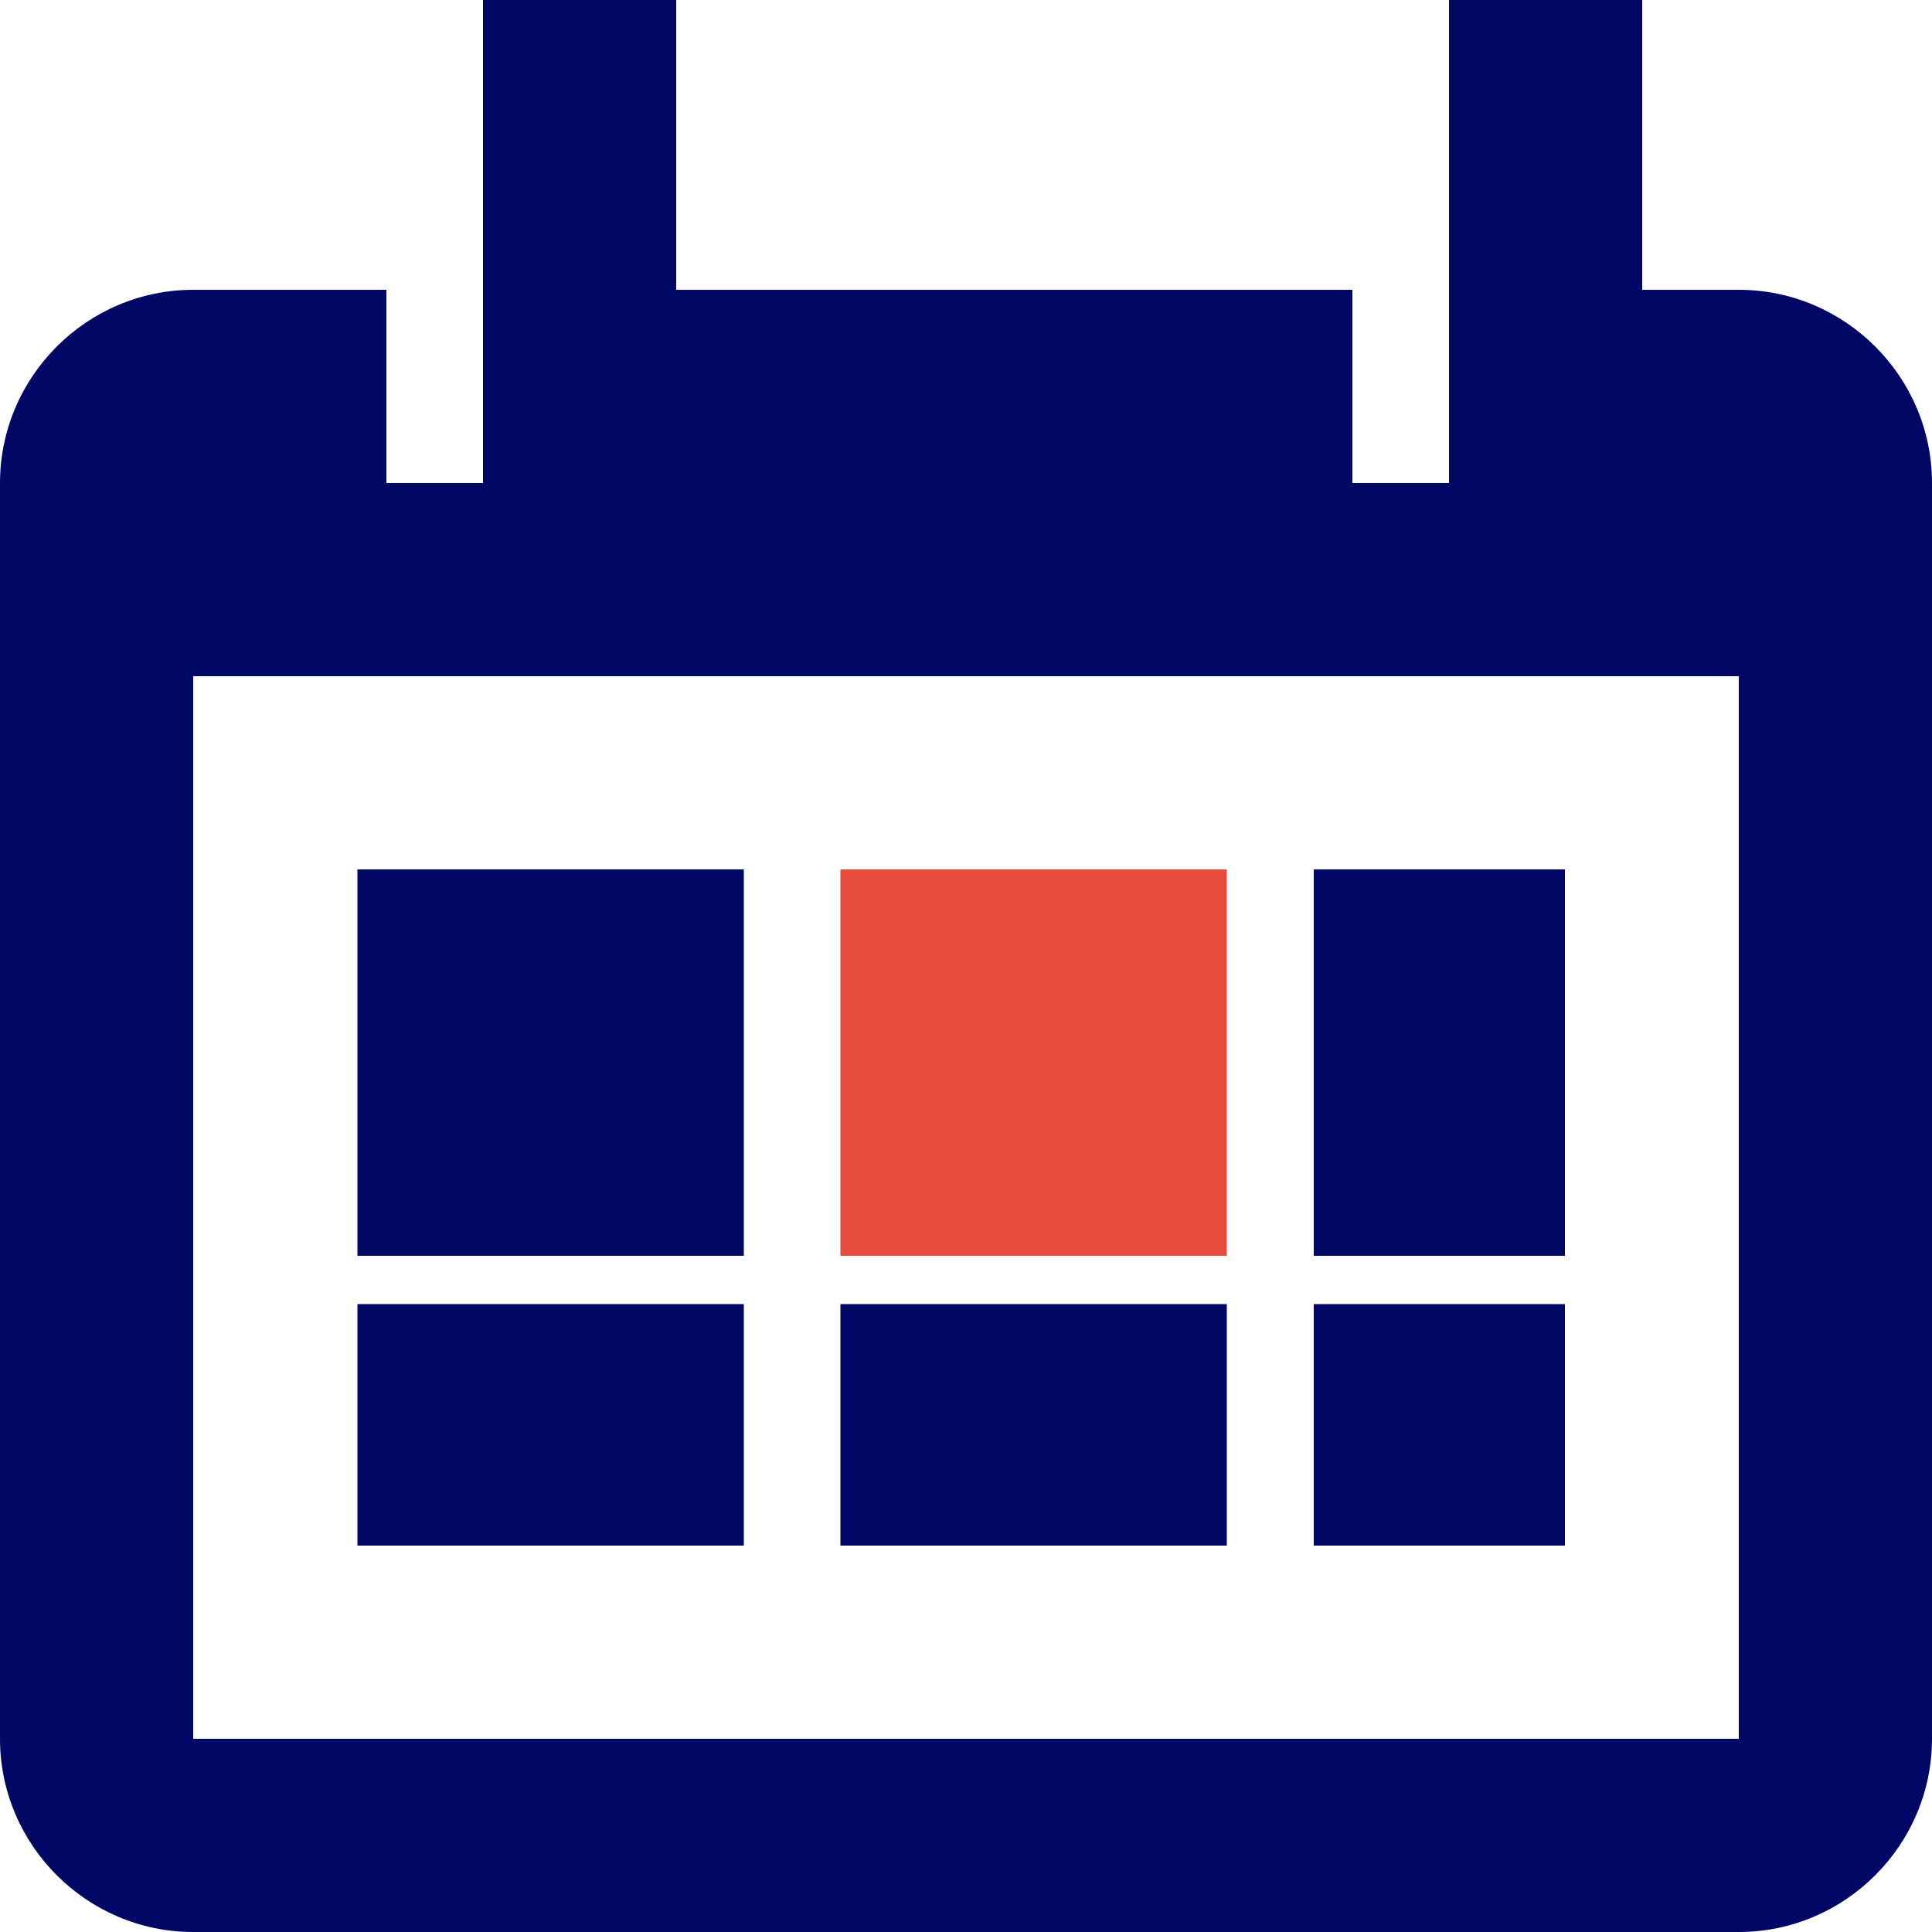
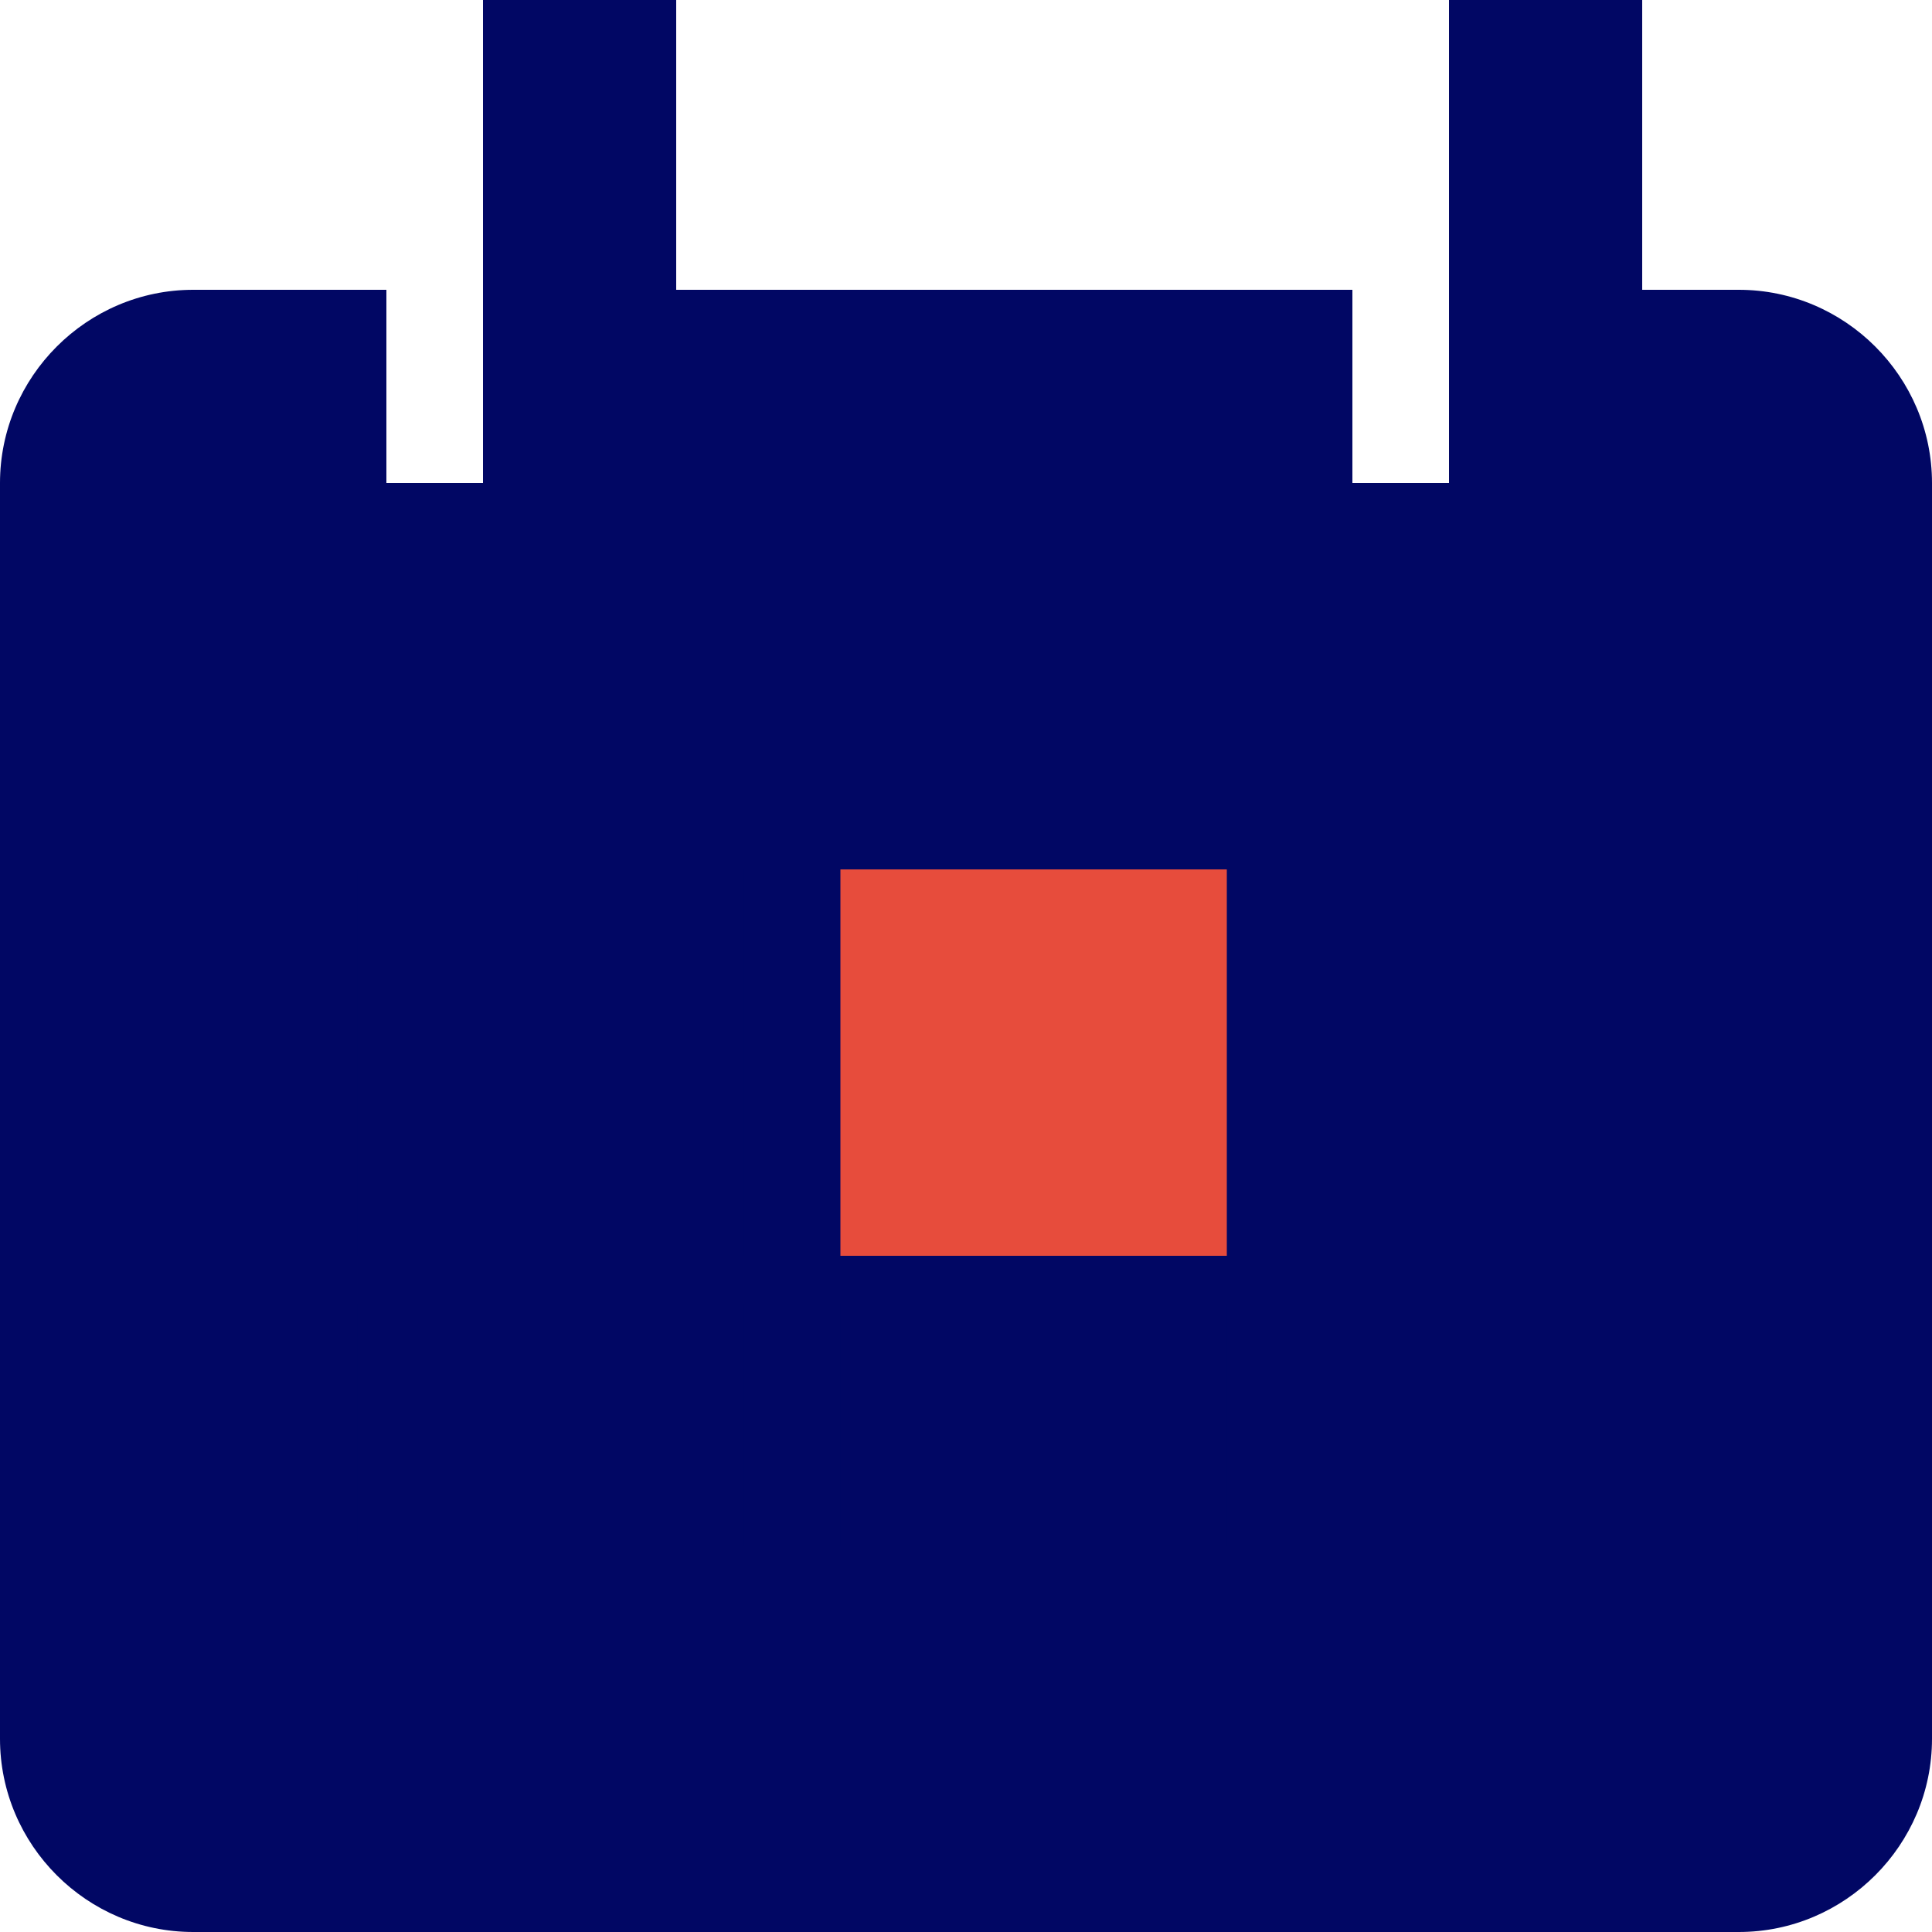
<svg xmlns="http://www.w3.org/2000/svg" id="a" width="1024" height="1024" viewBox="0 0 1024 1024">
-   <path d="M921.6,153.6h-51.2V0h-102.4v256h-51.2v-102.4h-358.4V0h-102.4v256h-51.2v-102.4h-102.4C46.08,153.6,0,199.68,0,256v665.6c0,56.32,46.08,102.4,102.4,102.4h819.2c56.32,0,102.4-46.08,102.4-102.4V256c0-56.32-46.08-102.4-102.4-102.4ZM921.6,921.6H102.4V358.4h819.2v563.2Z" fill="#010764" />
+   <path d="M921.6,153.6h-51.2V0h-102.4v256h-51.2v-102.4h-358.4V0h-102.4v256h-51.2v-102.4h-102.4C46.08,153.6,0,199.68,0,256v665.6c0,56.32,46.08,102.4,102.4,102.4h819.2c56.32,0,102.4-46.08,102.4-102.4V256c0-56.32-46.08-102.4-102.4-102.4ZM921.6,921.6H102.4h819.2v563.2Z" fill="#010764" />
  <rect x="189.44" y="460.8" width="204.8" height="204.8" fill="#010764" />
  <rect x="189.44" y="691.2" width="204.8" height="128" fill="#010764" />
  <rect x="445.44" y="691.2" width="204.8" height="128" fill="#010764" />
-   <rect x="696.32" y="691.2" width="133.12" height="128" fill="#010764" />
  <rect x="445.44" y="460.8" width="204.8" height="204.8" fill="#e74c3c" />
  <rect x="696.32" y="460.8" width="133.12" height="204.8" fill="#010764" />
</svg>